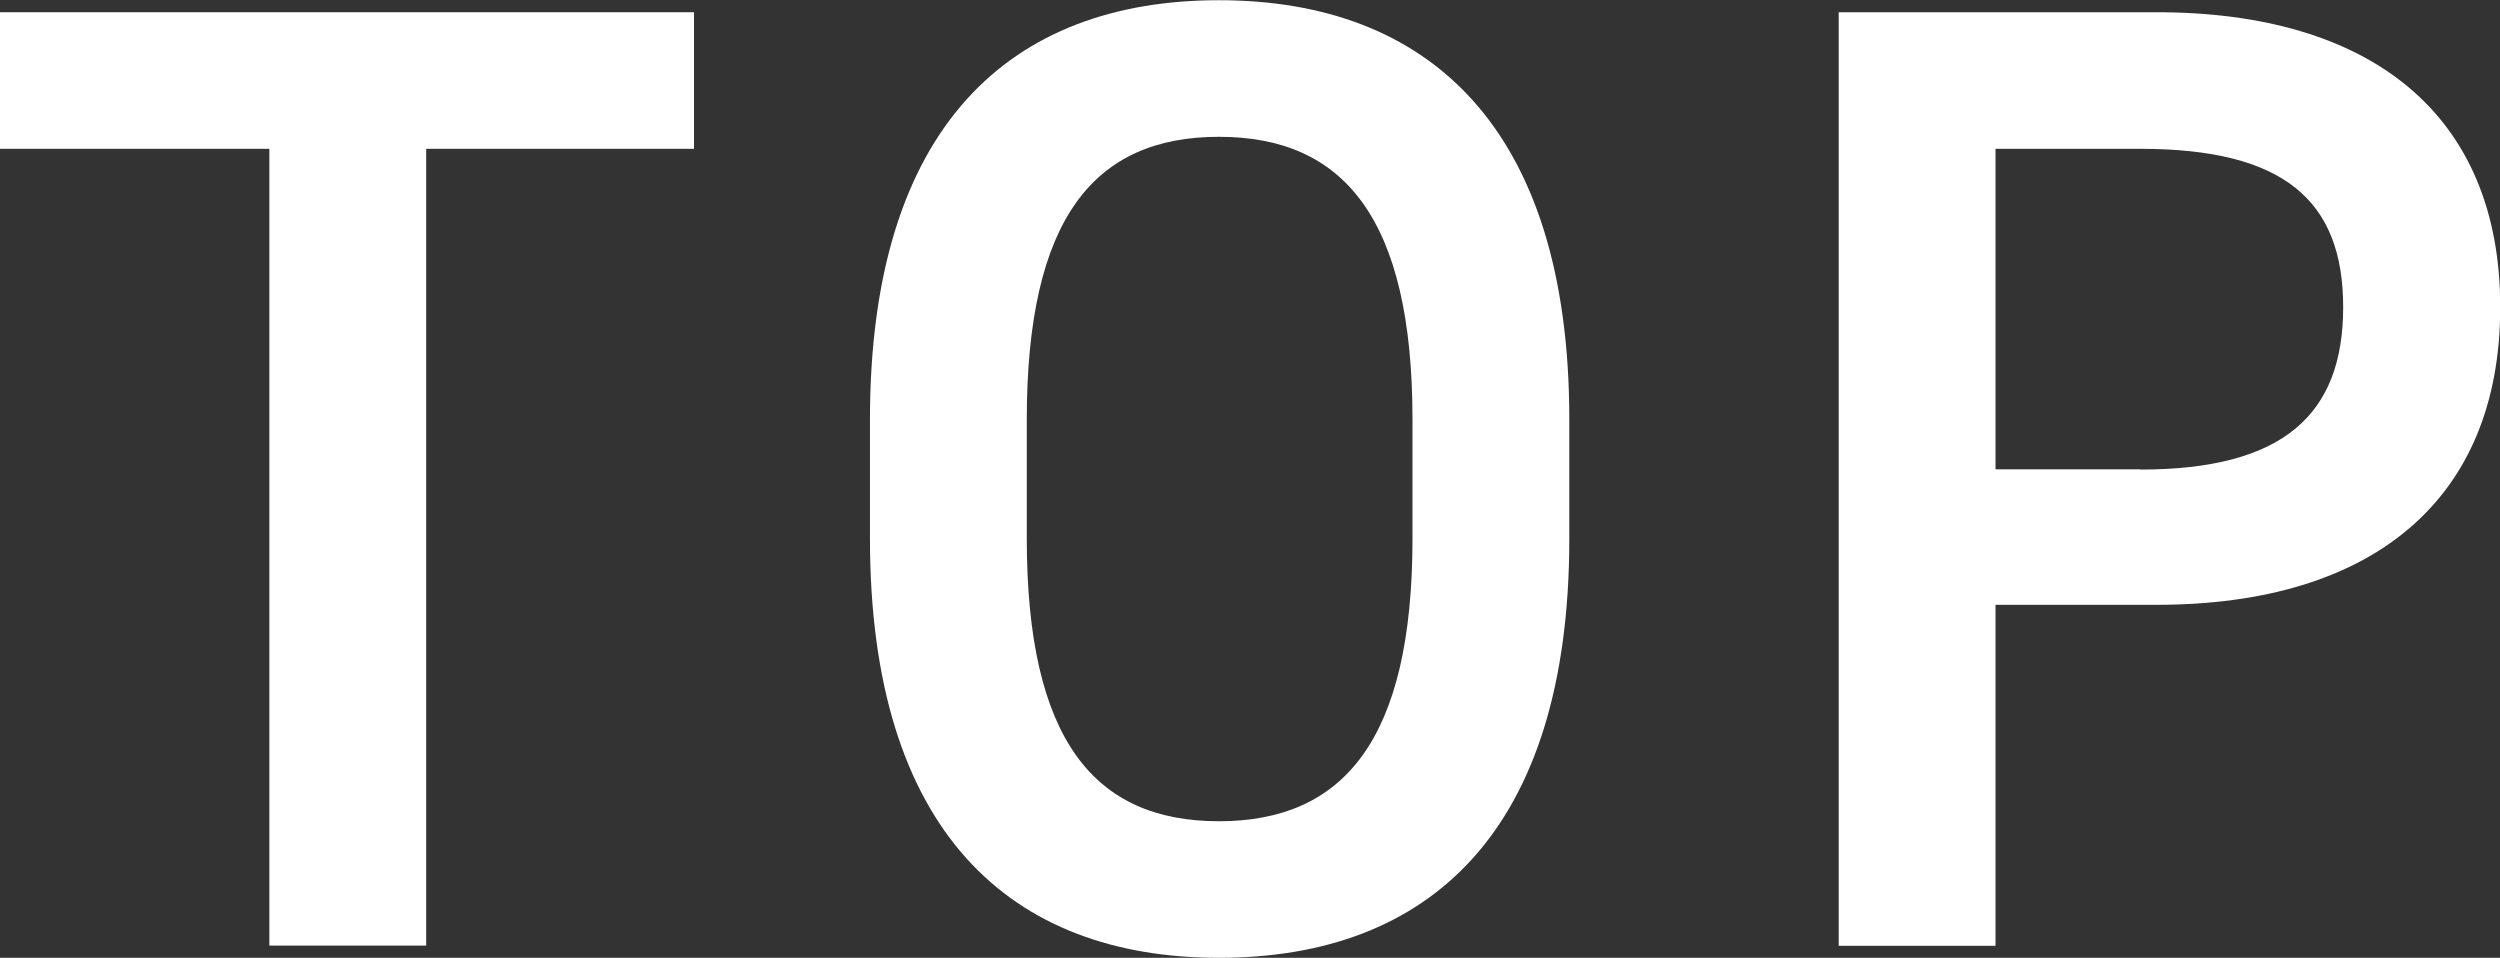
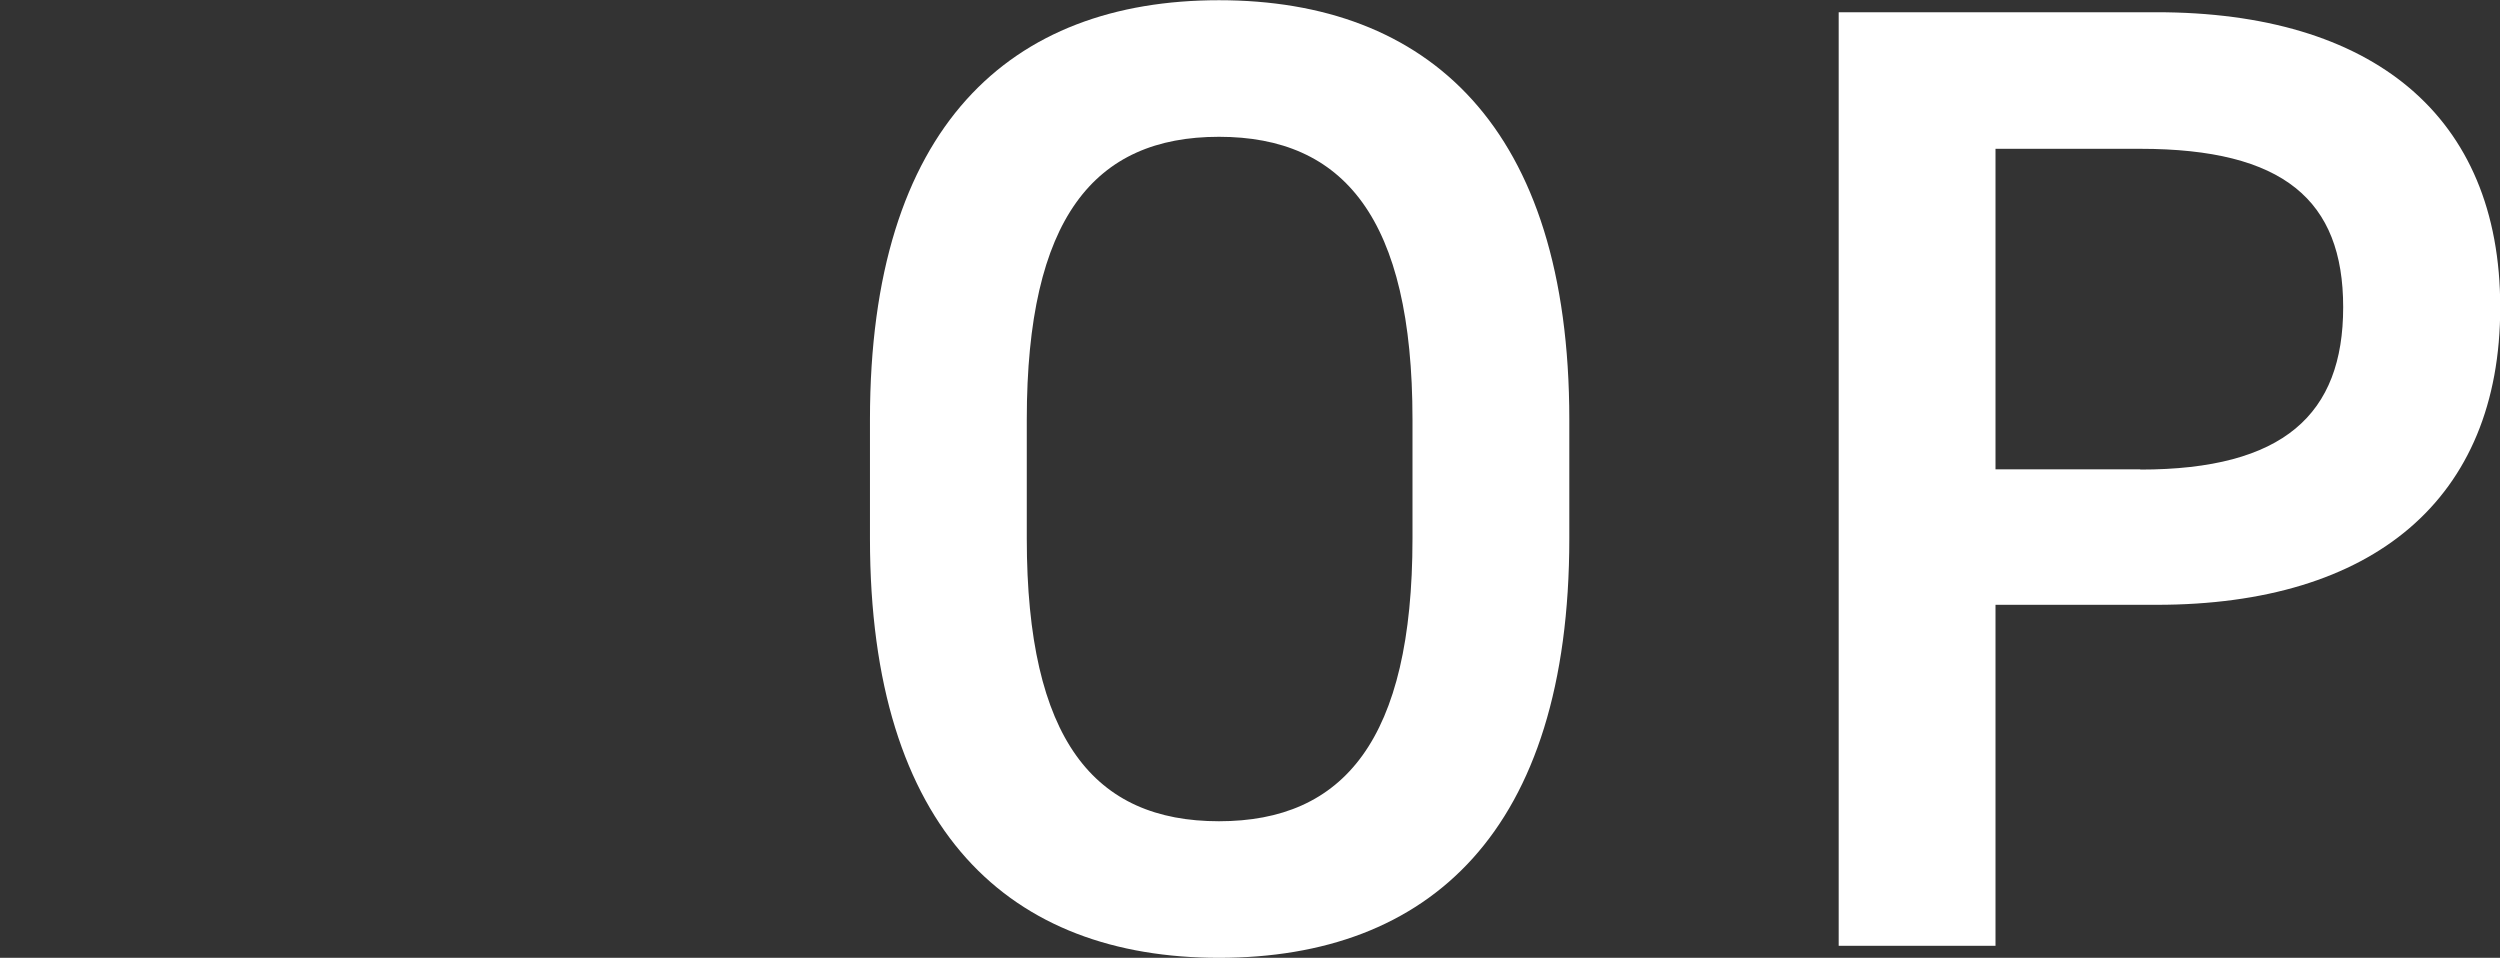
<svg xmlns="http://www.w3.org/2000/svg" id="_レイヤー_2" viewBox="0 0 112.39 43.06">
  <rect x="0" y="0" width="112.39" height="43.06" fill="#333333" stroke="none" />
  <defs>
    <style>.cls-1{fill:#fff;stroke-width:0px;}</style>
  </defs>
  <g id="_メニュー">
-     <path class="cls-1" d="m31.2.55v6.14h-12.04v35.82h-7.05V6.69H0V.55h31.2Z" />
    <path class="cls-1" d="m54.8,43.06c-9.37,0-15.69-5.66-15.69-18.85v-5.35c0-13.2,6.32-18.85,15.69-18.85s15.75,5.66,15.75,18.85v5.35c0,13.2-6.32,18.85-15.75,18.85Zm-8.64-18.85c0,9.06,3.04,12.71,8.64,12.71s8.7-3.65,8.7-12.71v-5.35c0-9.06-3.1-12.71-8.7-12.71s-8.64,3.65-8.64,12.71v5.35Z" />
    <path class="cls-1" d="m89.71,27.19v15.33h-7.05V.55h14.29c9.67,0,15.45,4.62,15.45,13.26s-5.72,13.38-15.45,13.38h-7.24Zm6.51-6.08c6.45,0,9.12-2.49,9.12-7.3s-2.68-7.12-9.12-7.12h-6.51v14.41h6.51Z" />
  </g>
</svg>